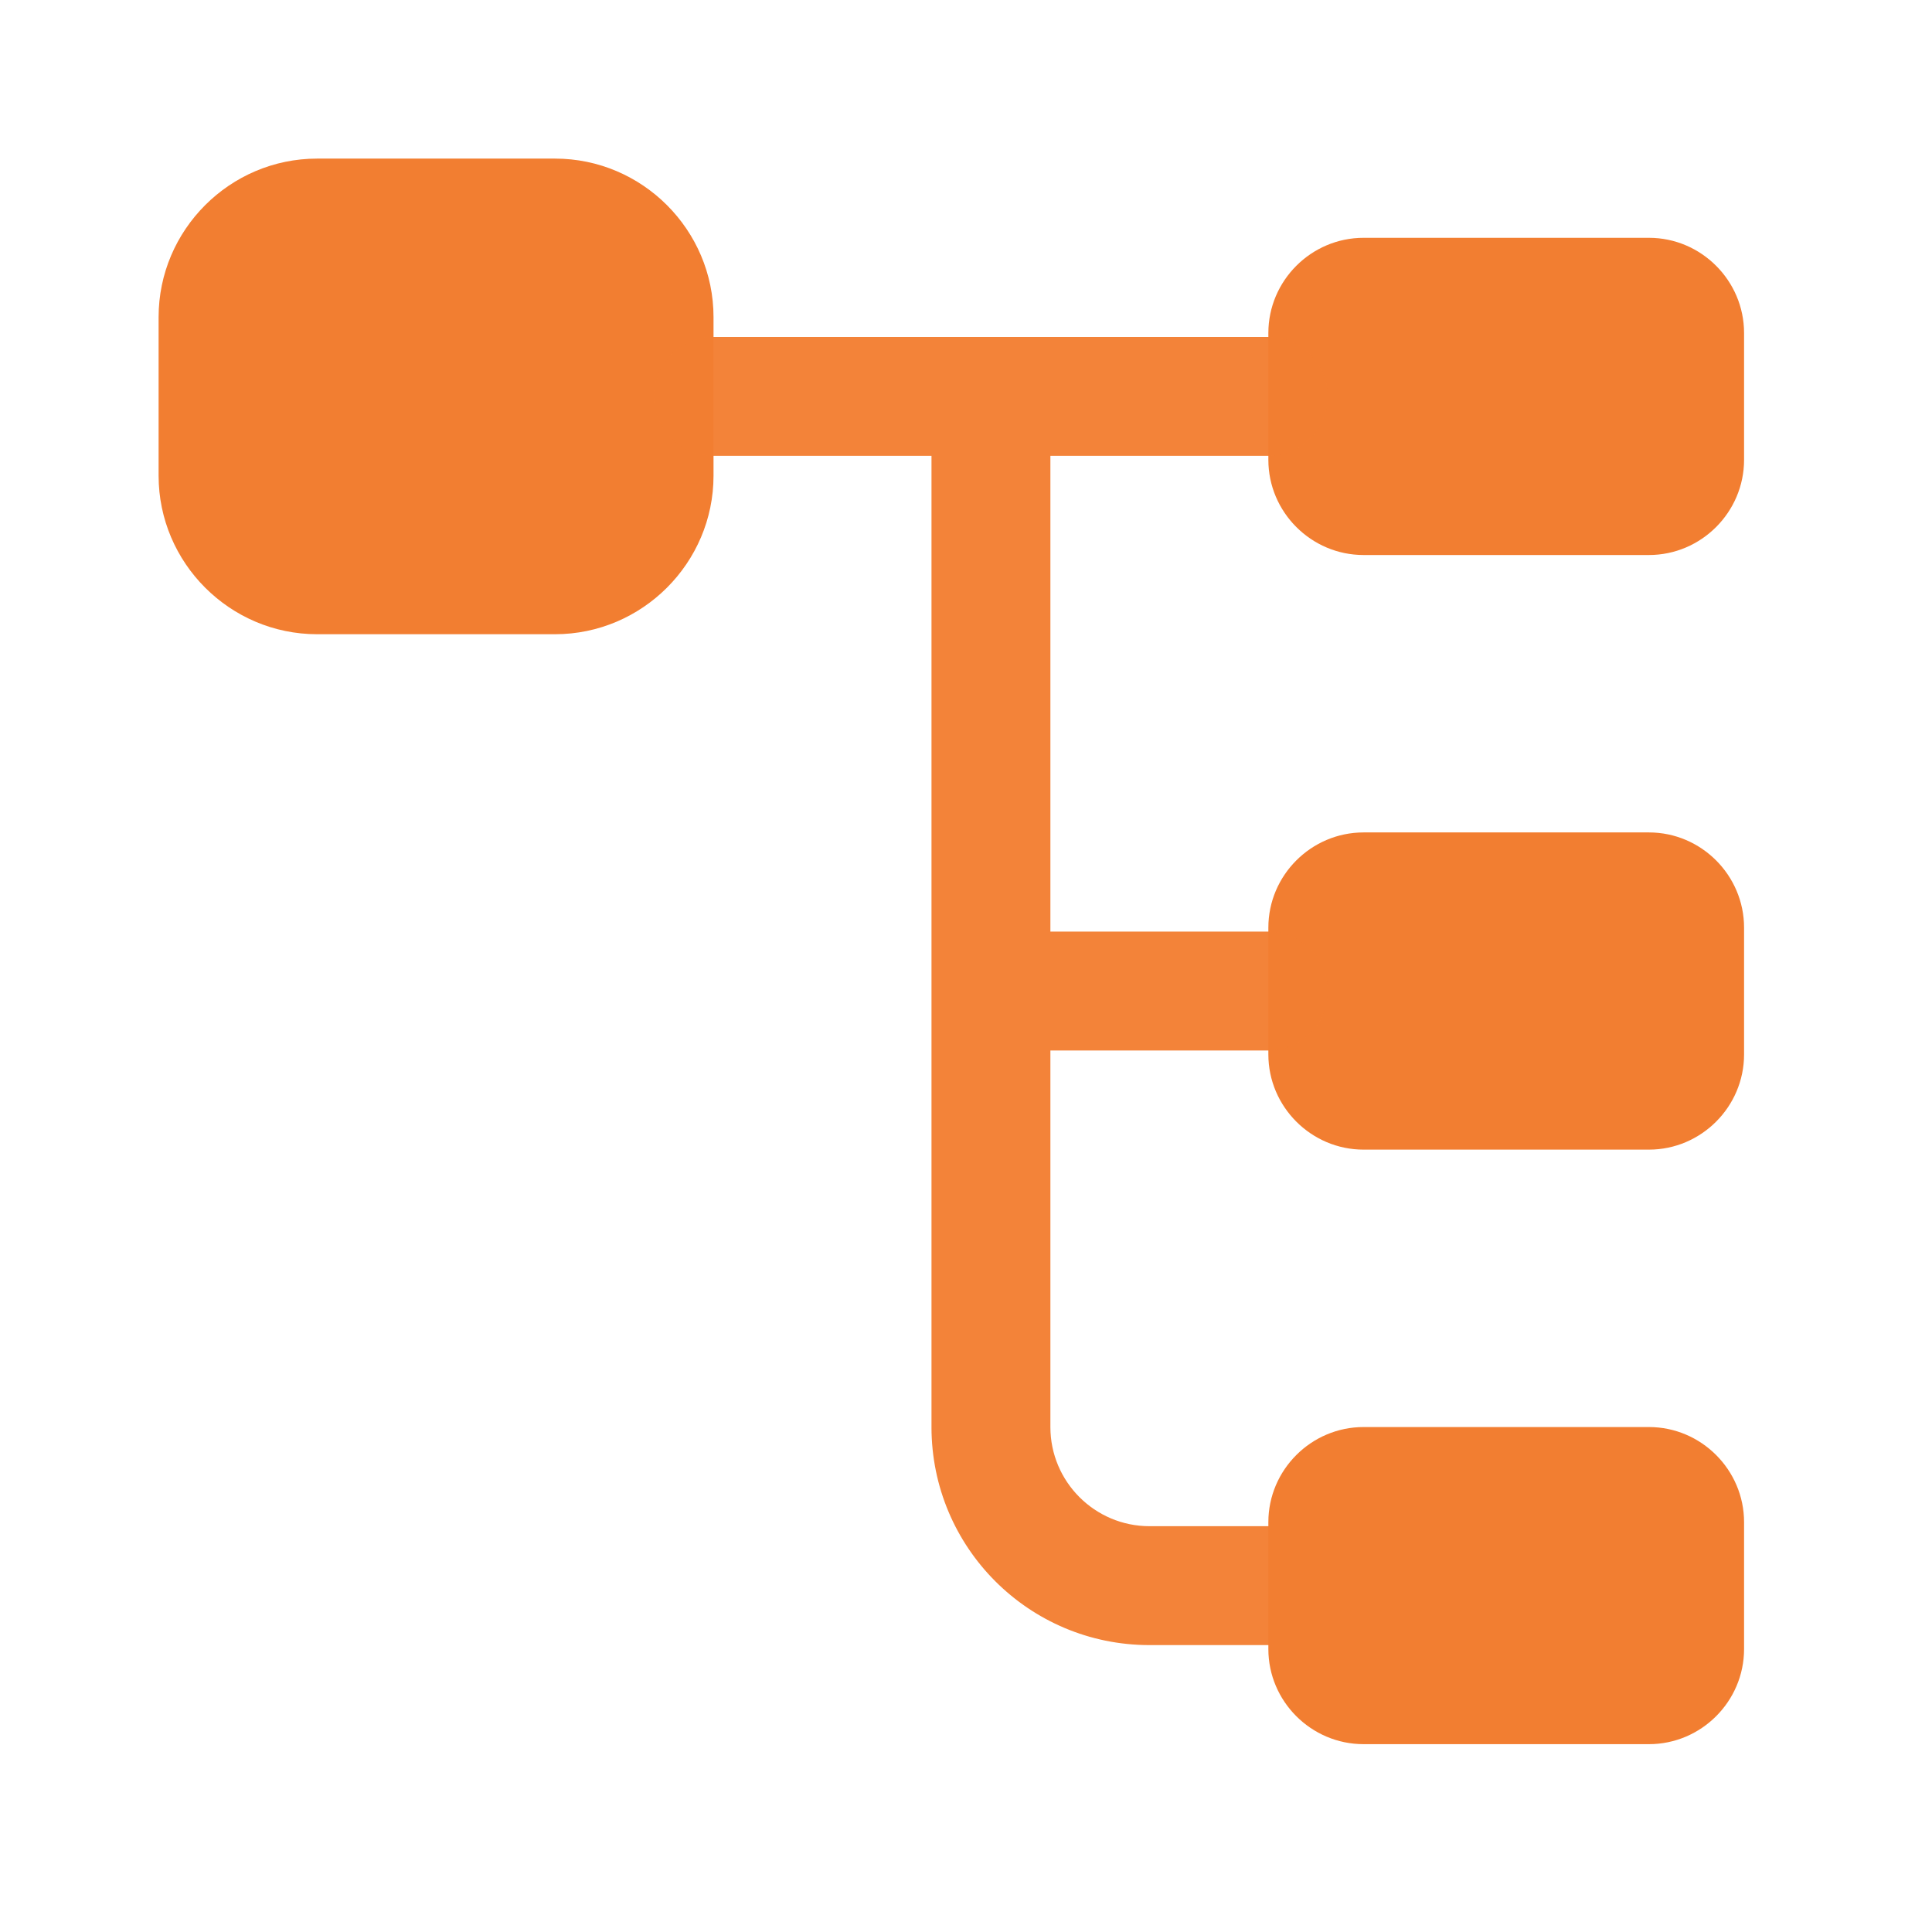
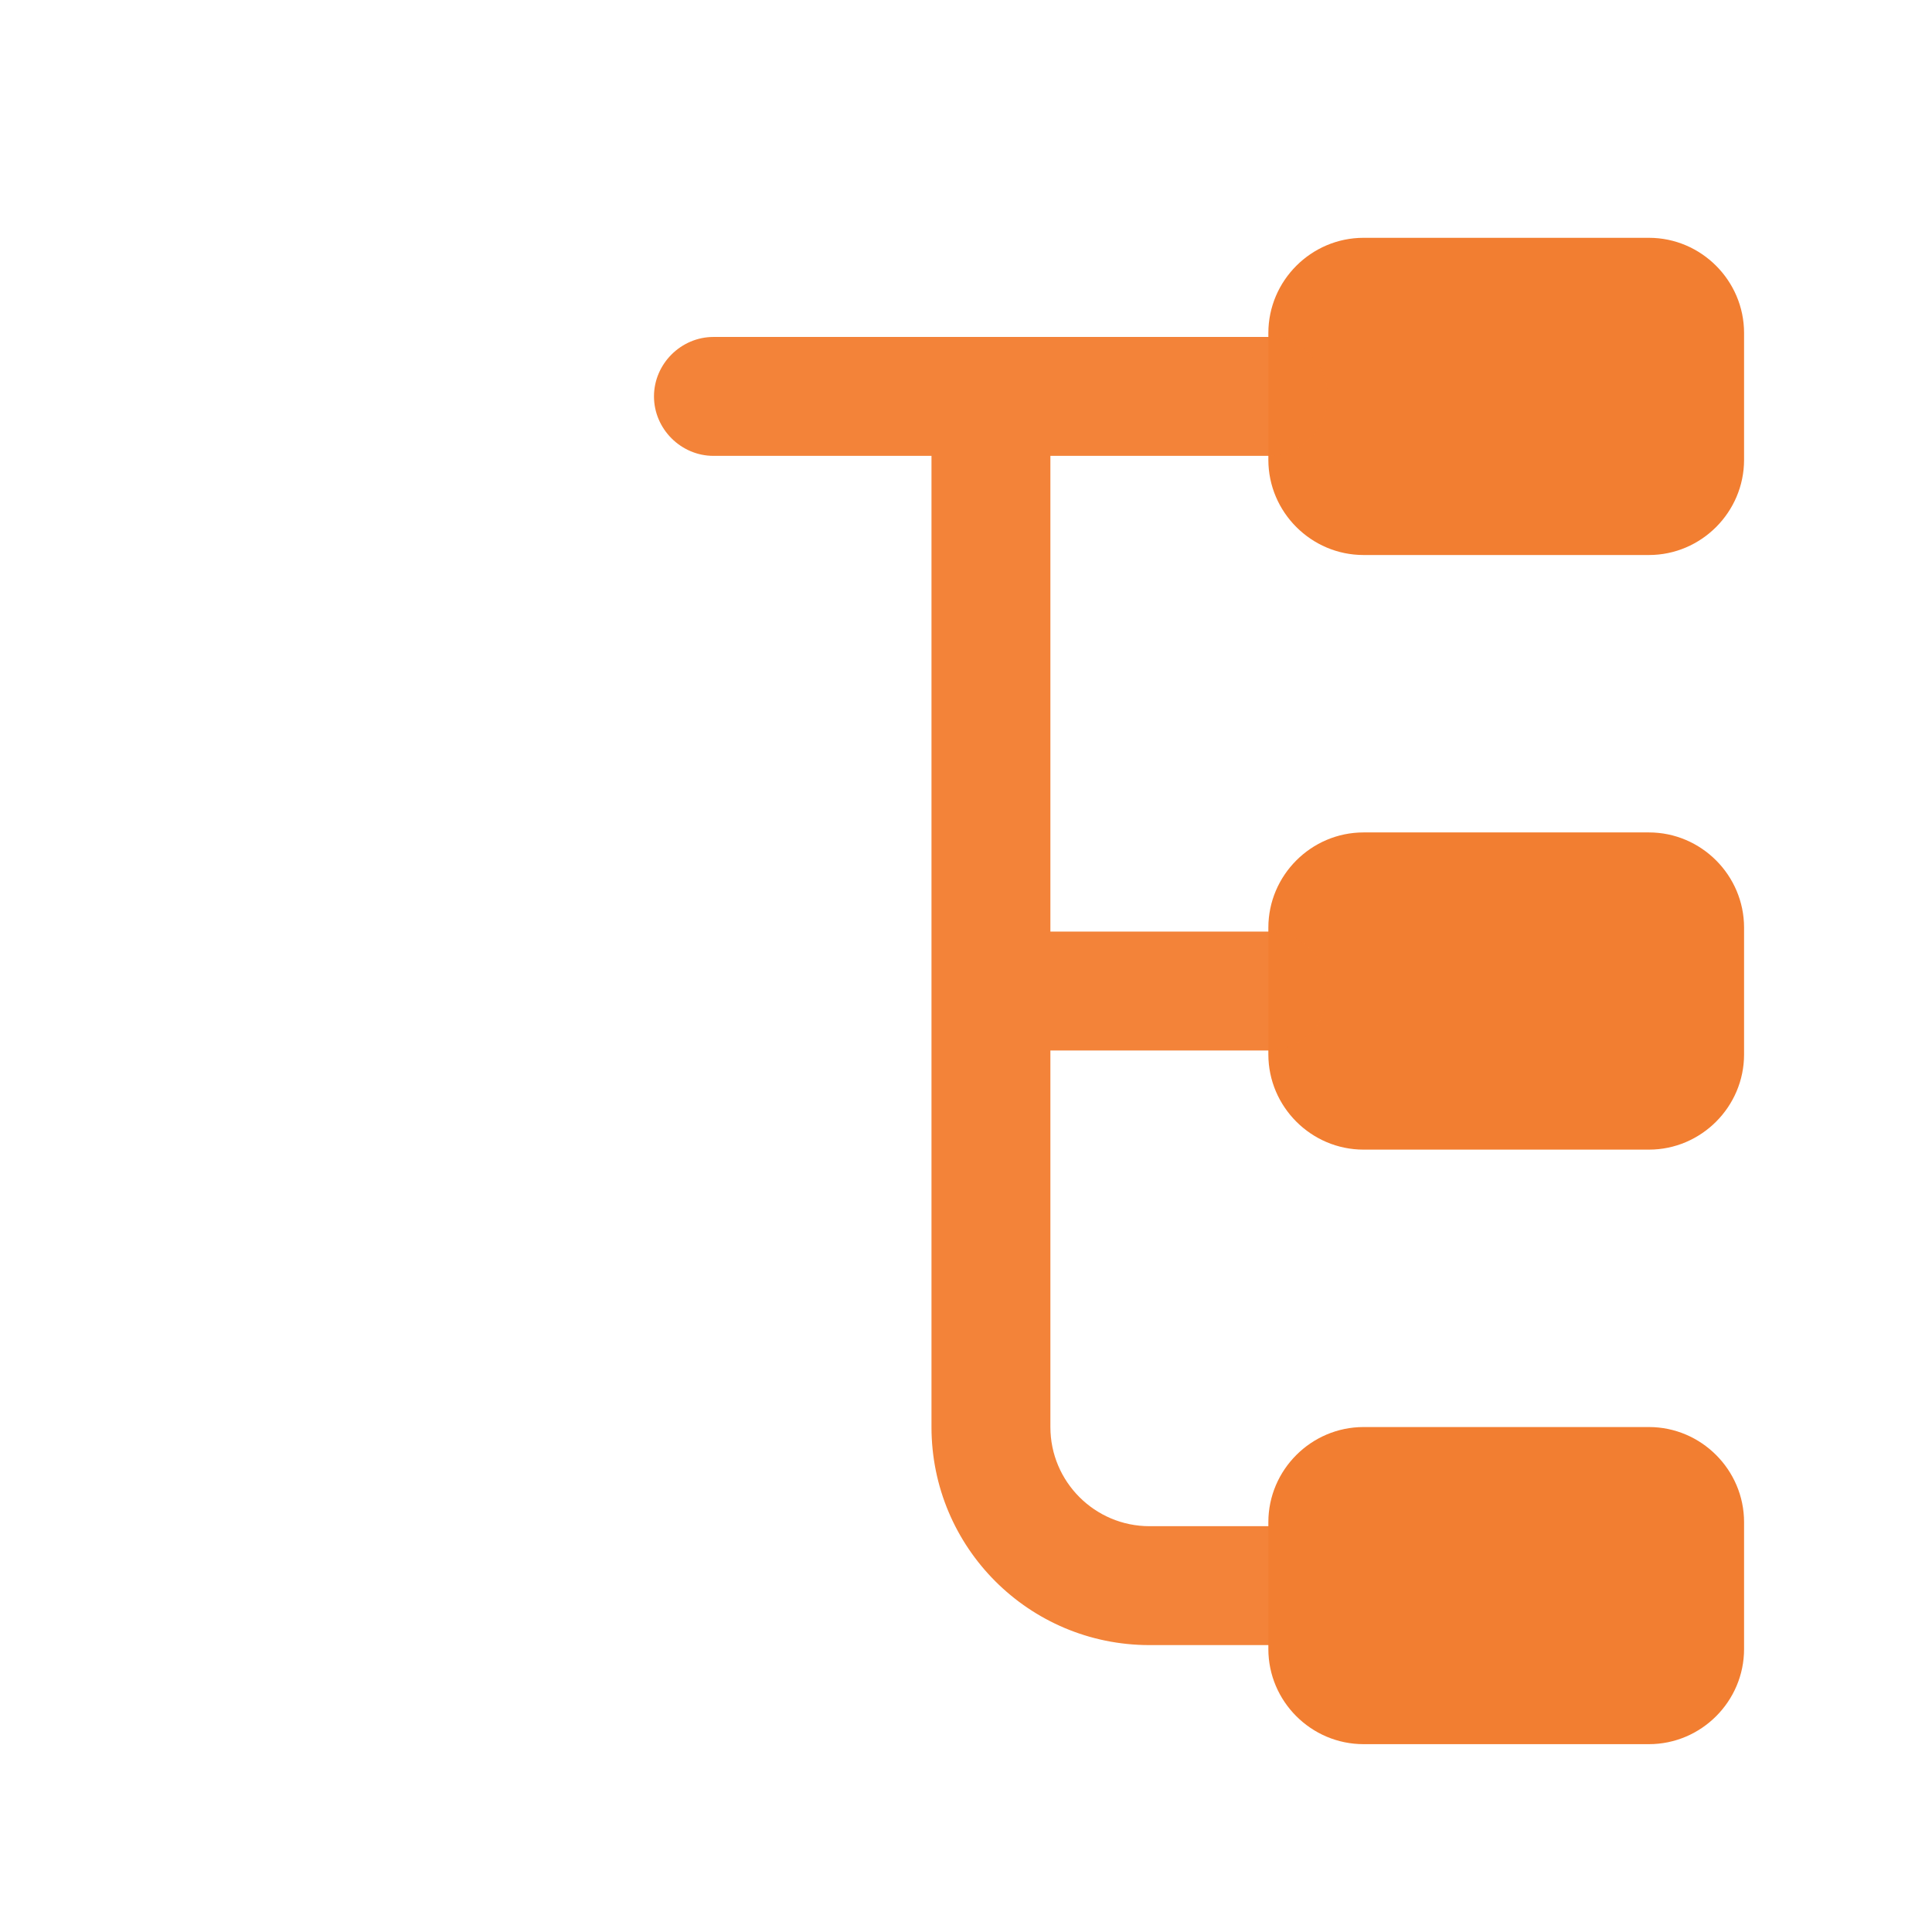
<svg xmlns="http://www.w3.org/2000/svg" width="22" height="22" viewBox="0 0 22 22" fill="none">
-   <path d="M6.32 7.222H3.611C2.618 7.222 1.806 6.41 1.806 5.417V3.611C1.806 2.618 2.618 1.806 3.611 1.806H6.32C7.313 1.806 8.125 2.618 8.125 3.611V5.417C8.125 6.41 7.313 7.222 6.32 7.222Z" fill="#F27E31" />
  <path d="M18.777 6.32H15.527C14.931 6.32 14.443 5.832 14.443 5.236V3.792C14.443 3.196 14.931 2.708 15.527 2.708H18.777C19.372 2.708 19.86 3.196 19.86 3.792V5.236C19.86 5.832 19.372 6.32 18.777 6.32Z" fill="#F27E31" />
  <path d="M18.777 13.091H15.527C14.931 13.091 14.443 12.603 14.443 12.007V10.563C14.443 9.967 14.931 9.479 15.527 9.479H18.777C19.372 9.479 19.86 9.967 19.86 10.563V12.007C19.86 12.603 19.372 13.091 18.777 13.091Z" fill="#F27E31" />
  <path opacity="0.96" d="M14.444 11.962C14.814 11.962 15.121 11.655 15.121 11.285C15.121 10.915 14.814 10.608 14.444 10.608H11.961V5.191H14.444C14.814 5.191 15.121 4.884 15.121 4.514C15.121 4.144 14.814 3.837 14.444 3.837H8.124C7.754 3.837 7.447 4.144 7.447 4.514C7.447 4.884 7.754 5.191 8.124 5.191H10.607V16.25C10.607 17.622 11.717 18.733 13.09 18.733H14.444C14.814 18.733 15.121 18.426 15.121 18.056C15.121 17.686 14.814 17.379 14.444 17.379H13.09C12.467 17.379 11.961 16.873 11.961 16.25V11.962H14.444Z" fill="#F27E31" />
  <path d="M18.777 19.861H15.527C14.931 19.861 14.443 19.374 14.443 18.778V17.333C14.443 16.738 14.931 16.25 15.527 16.25H18.777C19.372 16.25 19.86 16.738 19.86 17.333V18.778C19.86 19.374 19.372 19.861 18.777 19.861Z" fill="#F27E31" />
</svg>